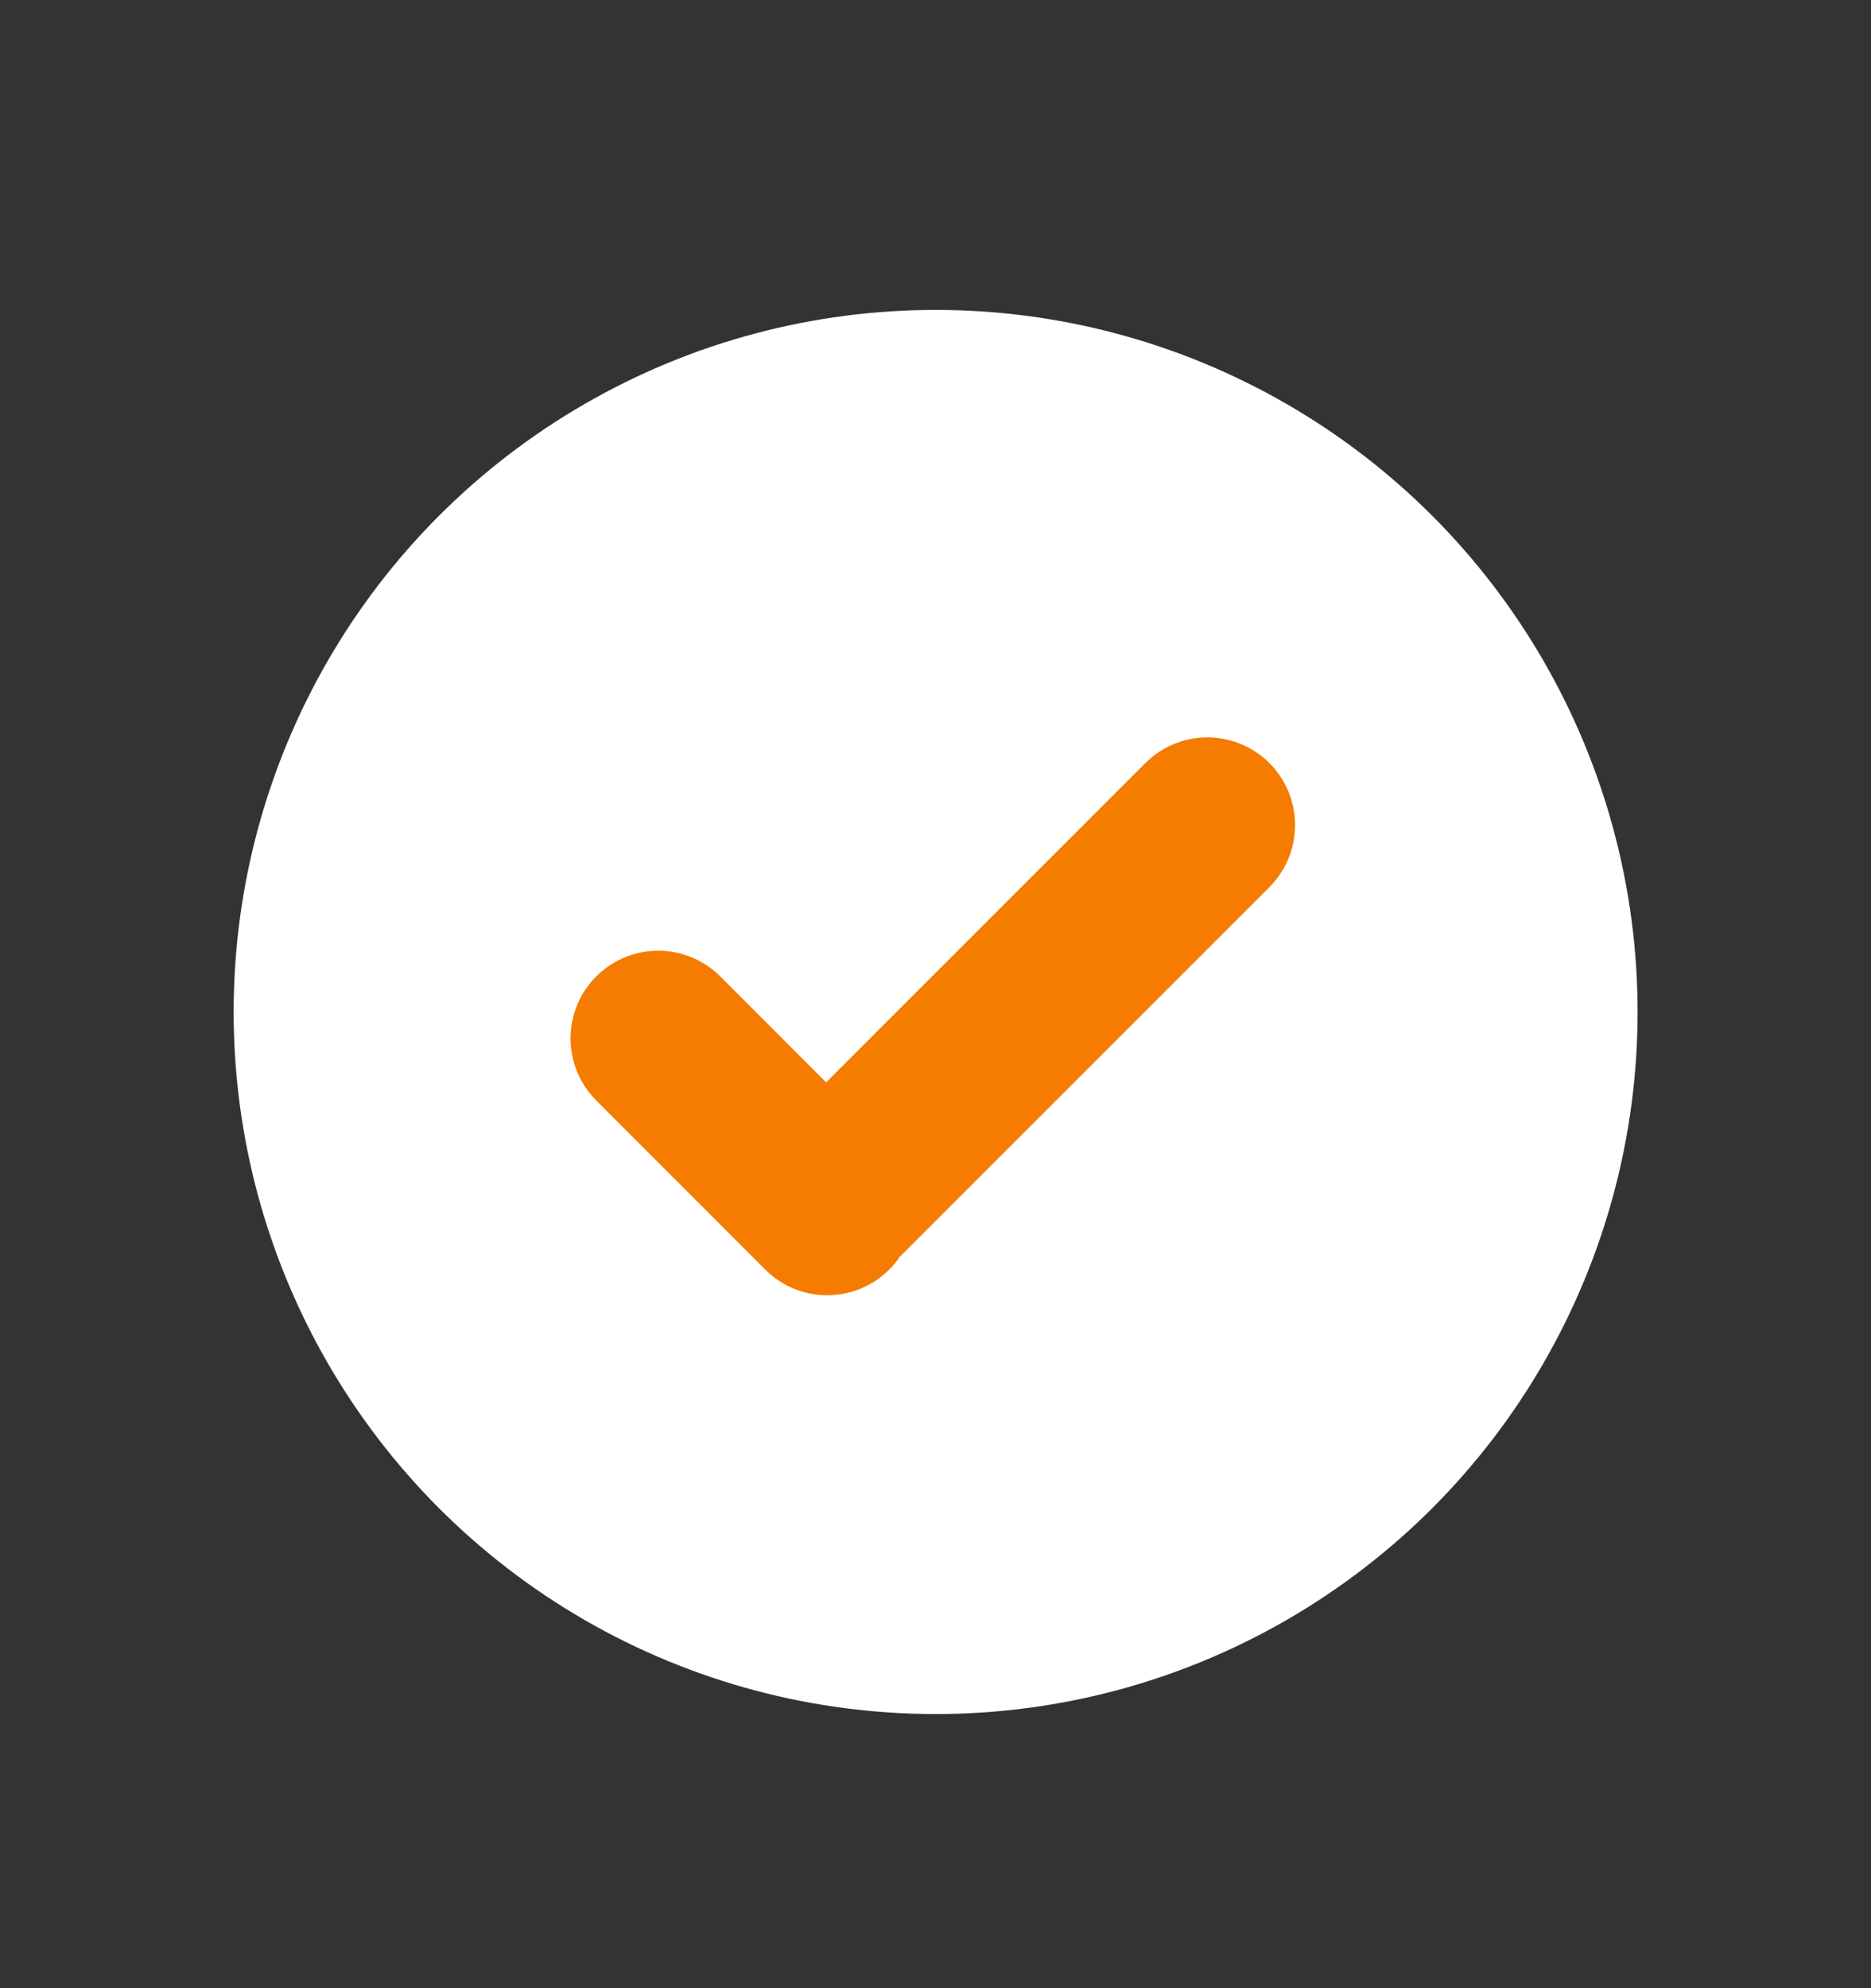
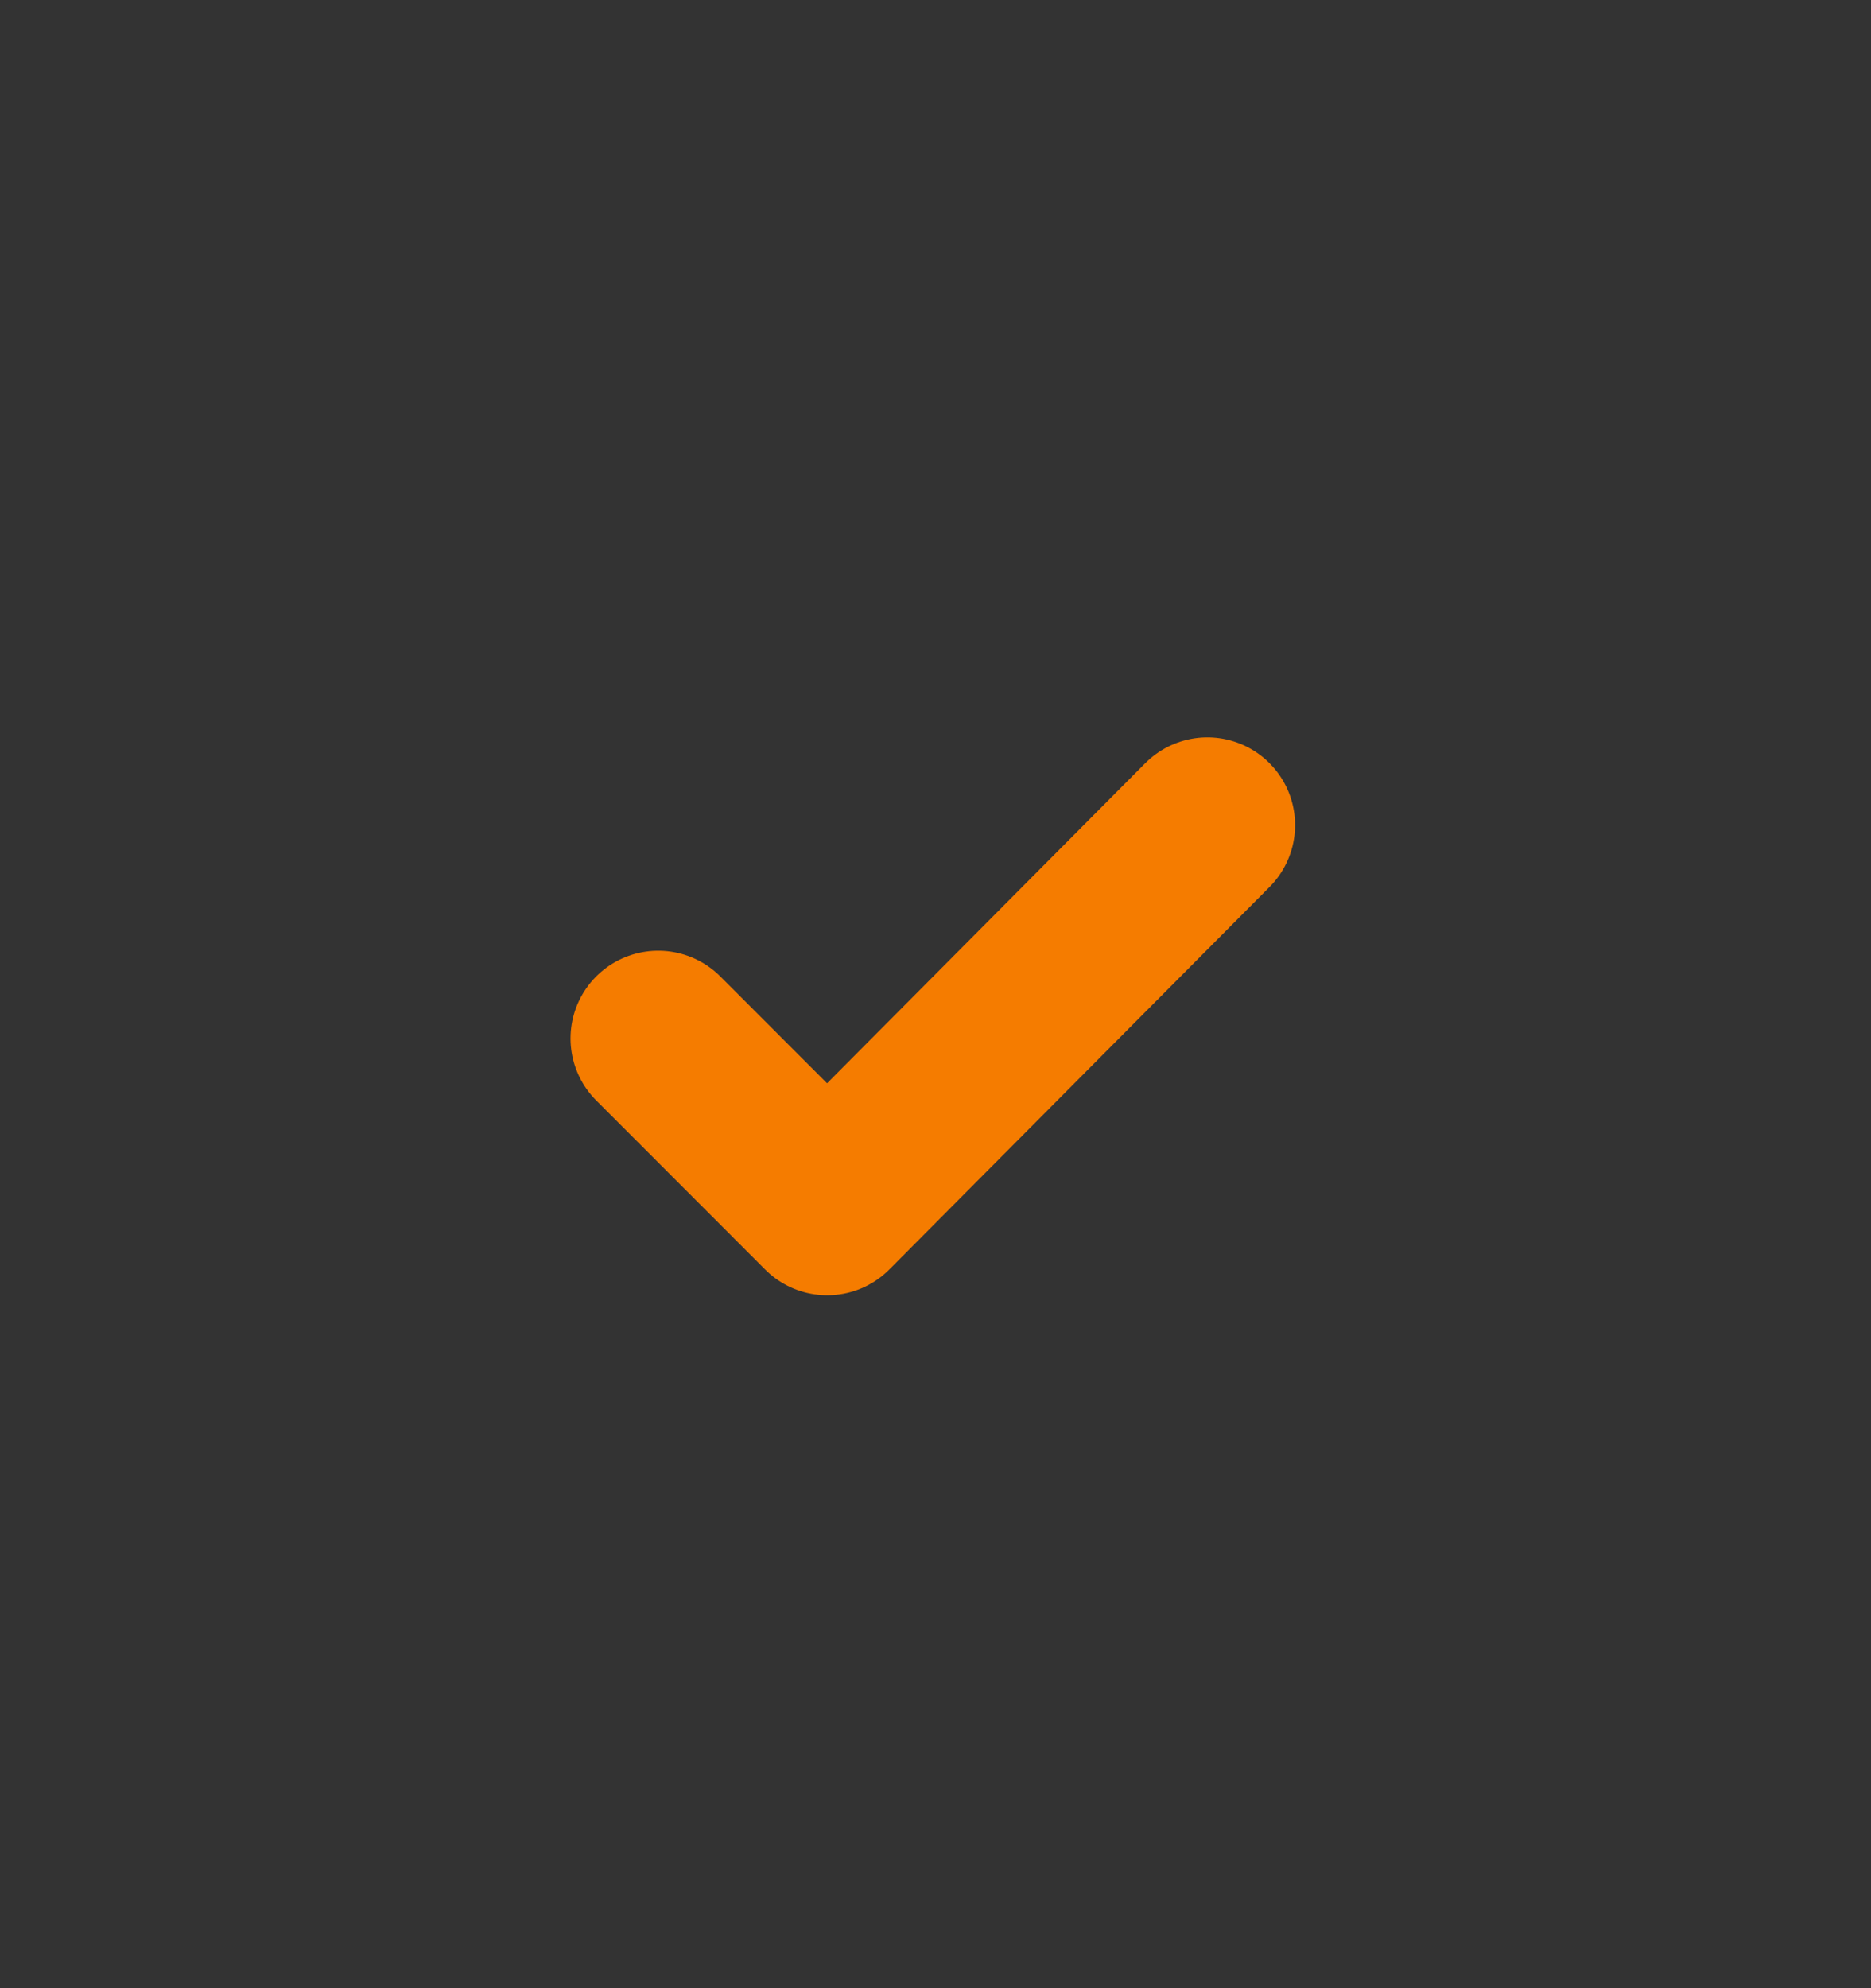
<svg xmlns="http://www.w3.org/2000/svg" width="16" height="17" viewBox="0 0 16 17" fill="none">
  <rect x="0" y="0" width="16" height="17" fill="#333333" stroke="none" />
-   <circle cx="8.001" cy="8.653" r="6.003" fill="white" />
-   <path d="M5.629 8.879L7.074 10.325L7.065 10.315L10.325 7.055" stroke="#F57C00" stroke-width="1.5" stroke-linecap="round" stroke-linejoin="round" />
+   <path d="M5.629 8.879L7.074 10.325L10.325 7.055" stroke="#F57C00" stroke-width="1.5" stroke-linecap="round" stroke-linejoin="round" />
</svg>